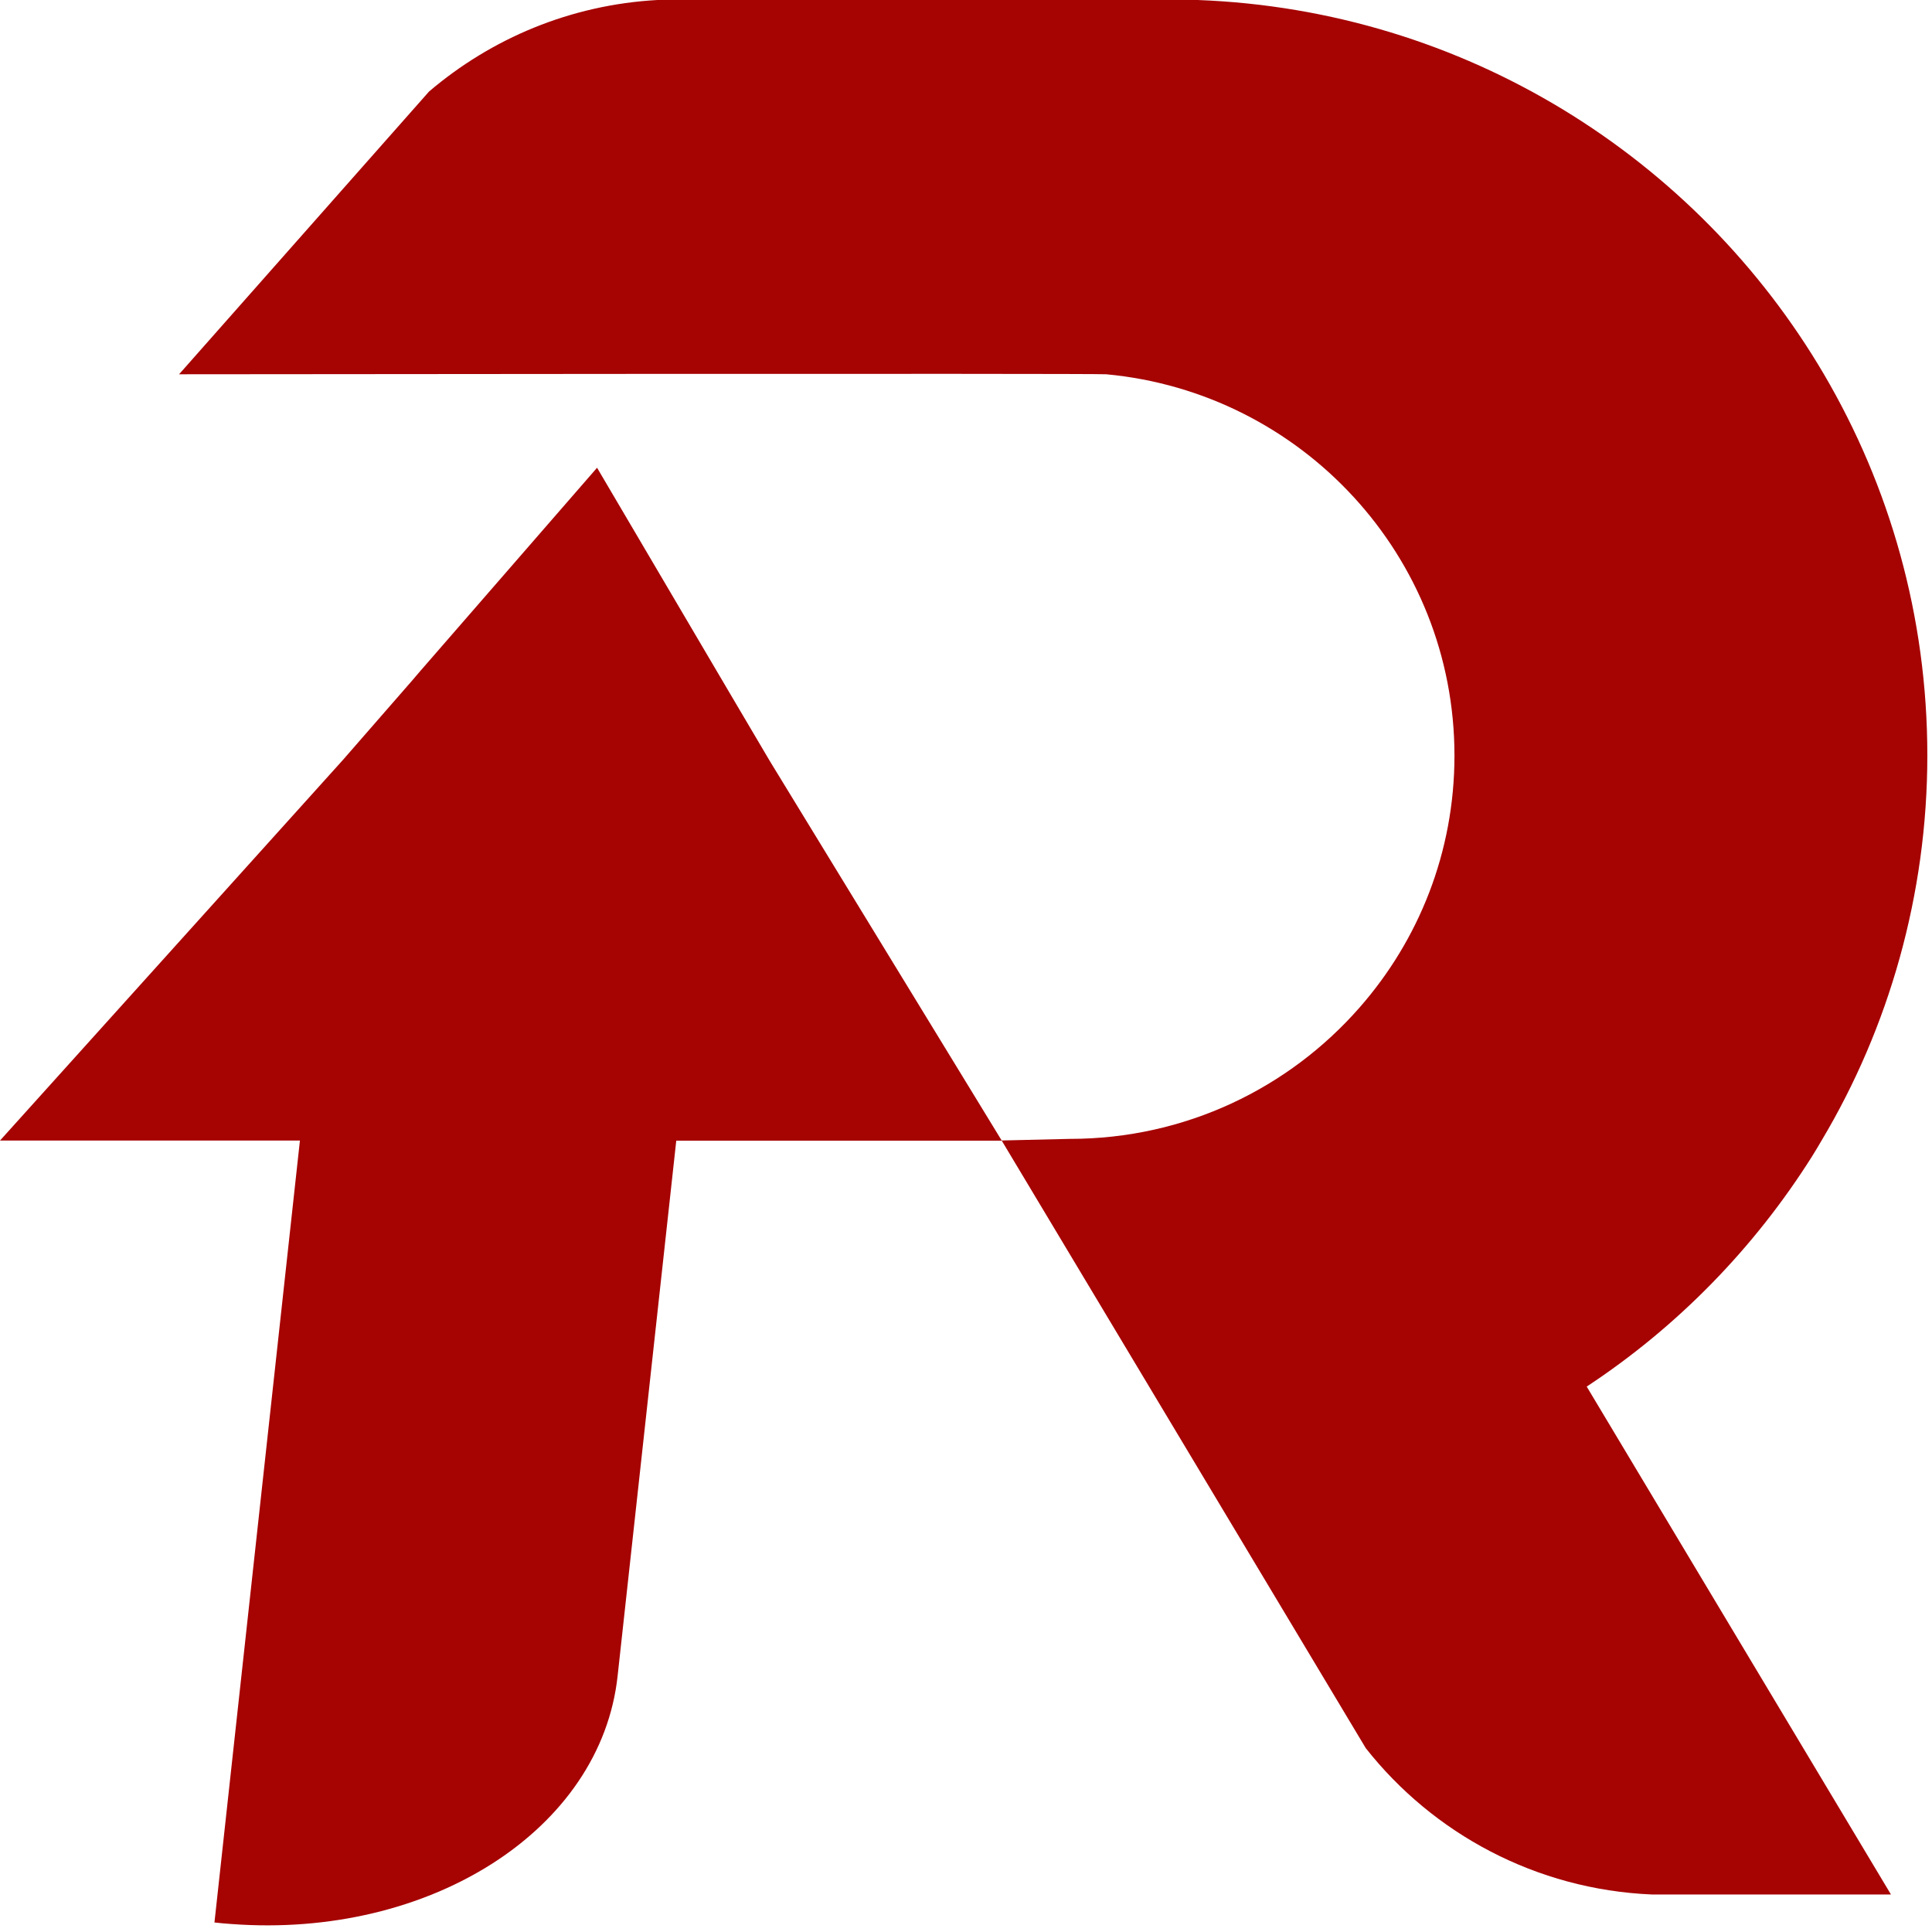
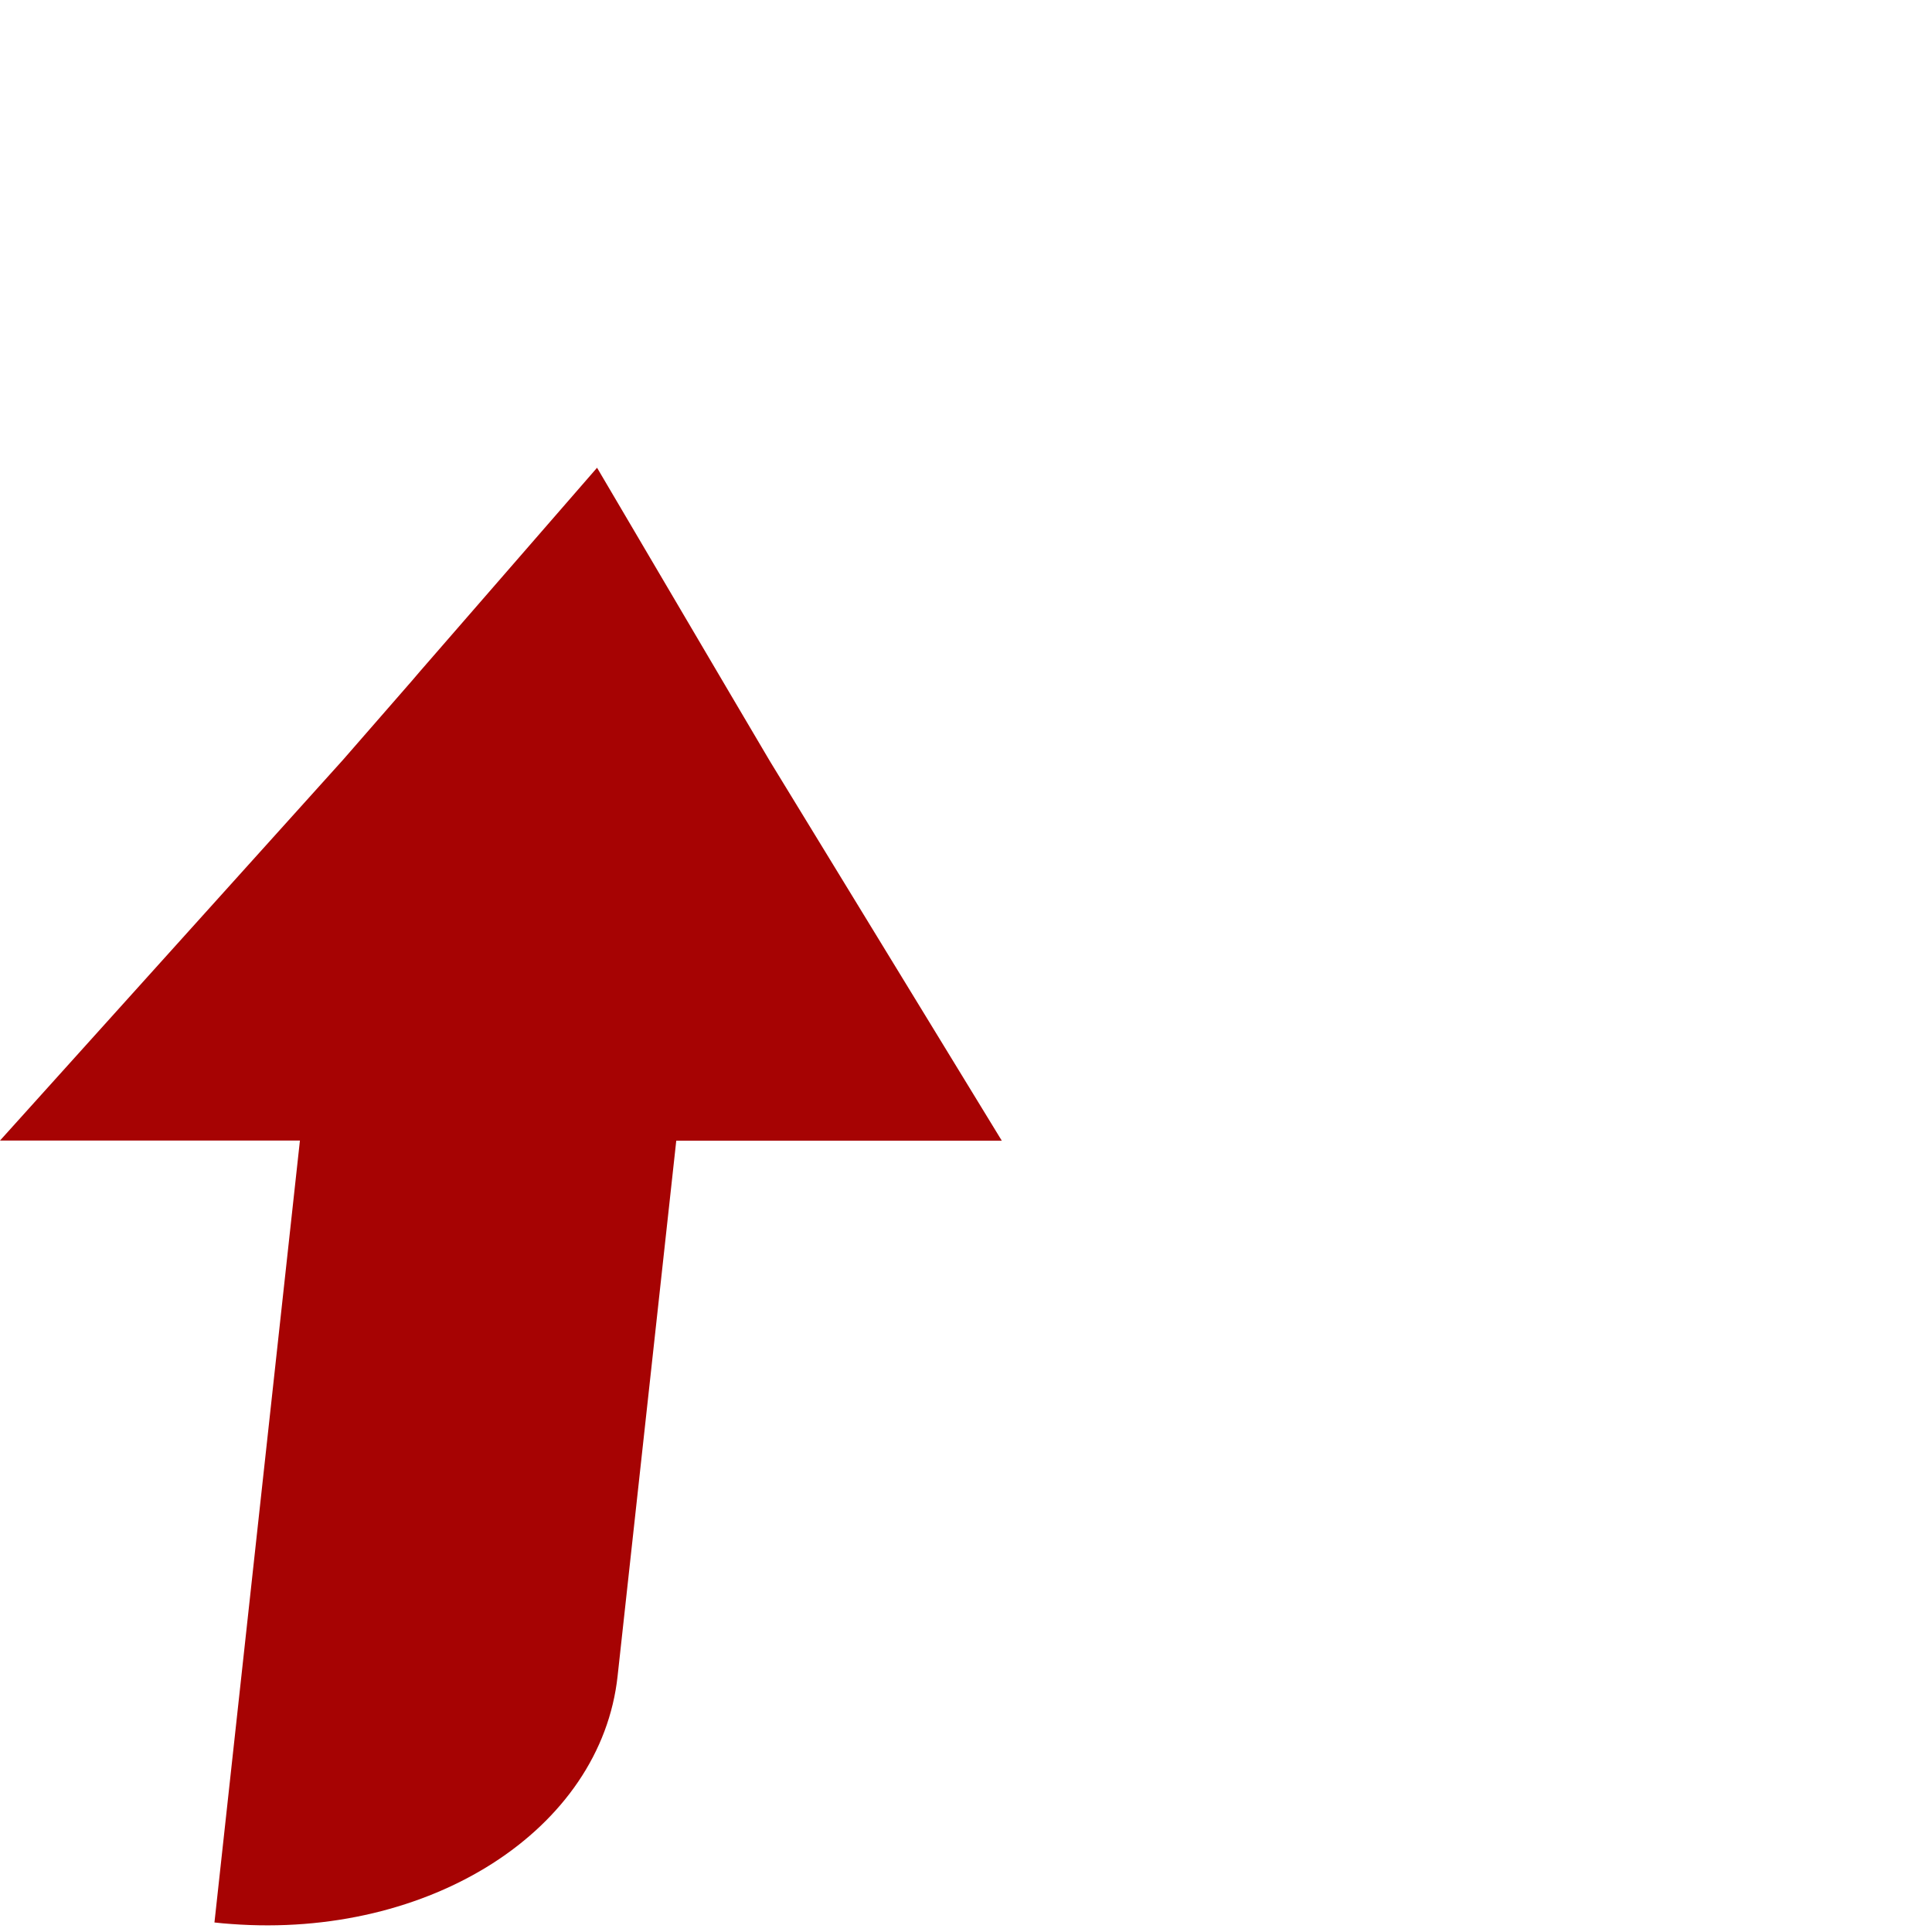
<svg xmlns="http://www.w3.org/2000/svg" width="29" height="29" viewBox="0 0 29 29" fill="none">
-   <path d="M16.06 17.095C17.794 17.095 19.349 16.332 20.407 15.124C21.295 14.113 21.832 12.792 21.832 11.342C21.832 8.35 19.54 5.892 16.606 5.618C16.426 5.603 2.688 5.618 2.688 5.618L6.44 1.374C7.374 0.578 8.562 0.072 9.868 0H17.976C21.989 0.15 25.47 2.371 27.377 5.616C28.364 7.297 28.93 9.252 28.93 11.34C28.93 13.428 28.352 15.429 27.343 17.119C27.296 17.199 27.249 17.279 27.2 17.357C26.332 18.734 25.178 19.917 23.817 20.813L28.384 28.437H24.796C23.055 28.363 21.511 27.522 20.502 26.242C20.502 26.242 20.498 26.238 20.498 26.236L15.035 17.119" fill="#A60303" />
  <path d="M15.036 17.122H10.151L9.271 25.153C9.023 27.469 6.452 29.103 3.472 28.88C3.388 28.874 3.303 28.867 3.219 28.857L4.502 17.12H0L5.149 11.405L6.184 10.218L6.301 10.081L8.962 7.021L10.535 9.693L10.949 10.396L11.558 11.428L15.036 17.12V17.122Z" fill="#A60303" />
</svg>